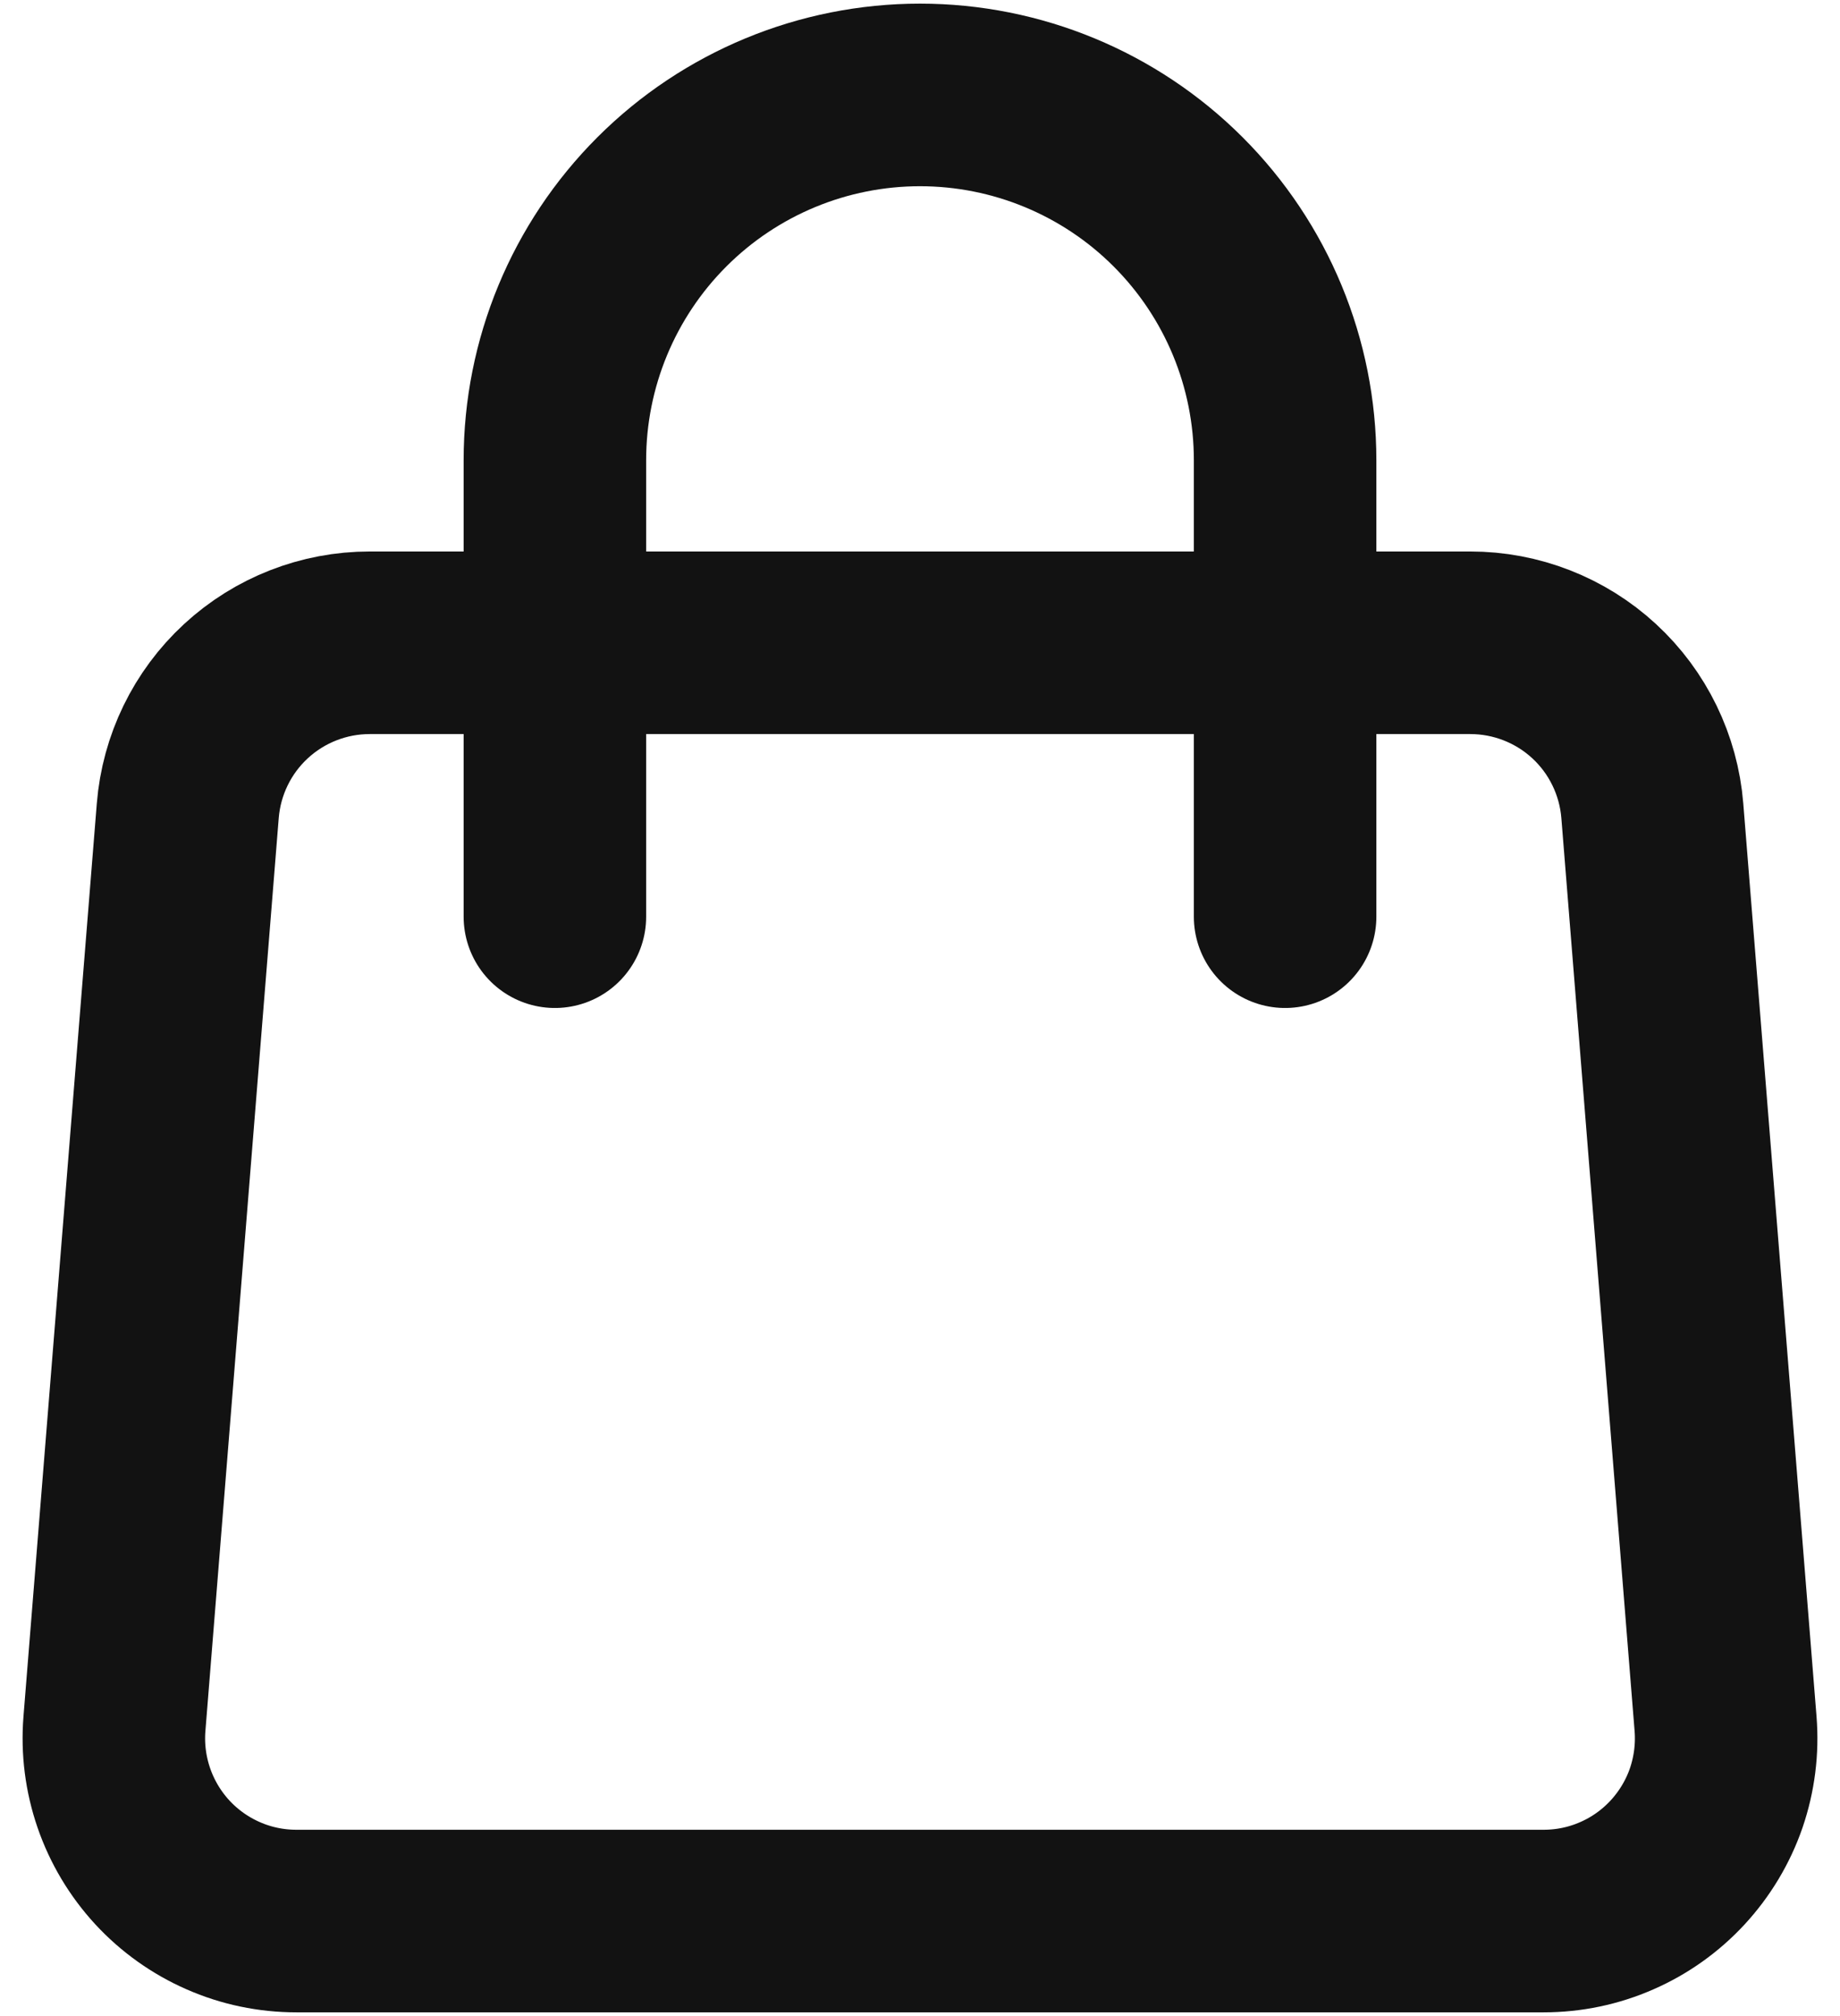
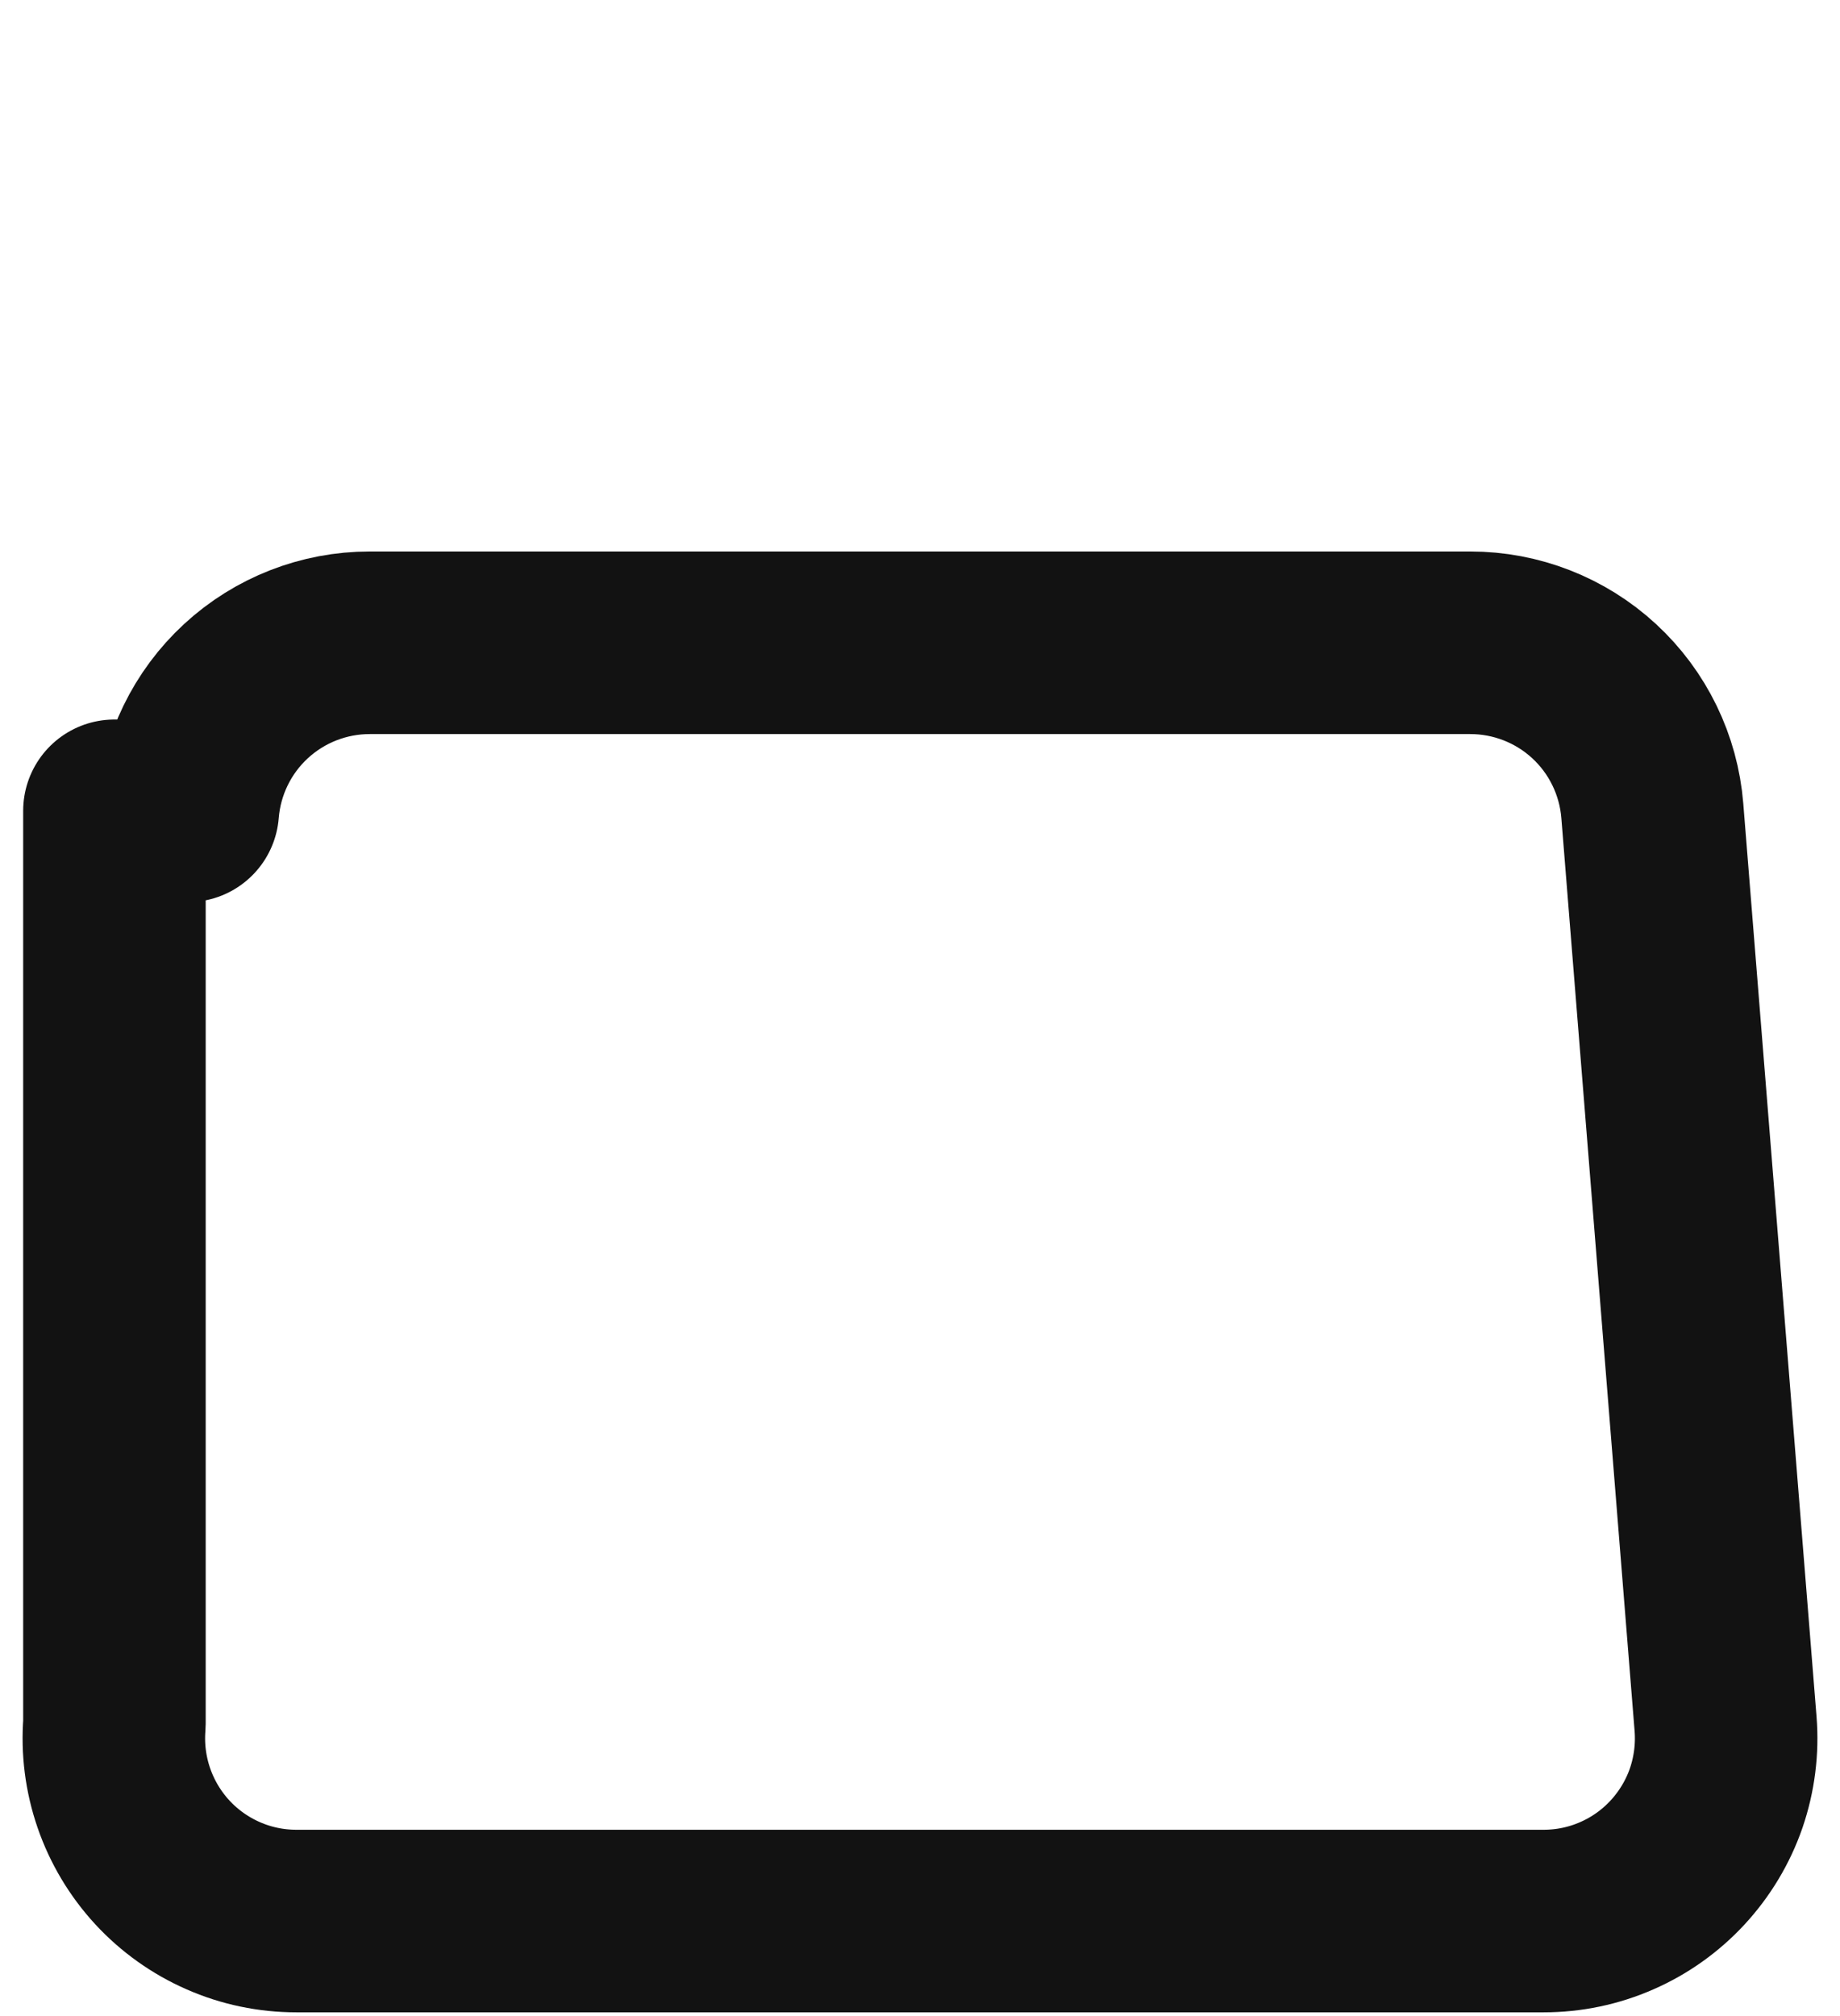
<svg xmlns="http://www.w3.org/2000/svg" width="21" height="23" viewBox="0 0 21 23" fill="none">
-   <path d="M2.143 9.25C2.185 8.728 2.422 8.24 2.807 7.885C3.192 7.53 3.696 7.333 4.22 7.333H16.78C17.304 7.333 17.809 7.53 18.194 7.885C18.579 8.24 18.816 8.728 18.858 9.25L19.694 19.666C19.717 19.953 19.68 20.241 19.587 20.513C19.493 20.785 19.343 21.034 19.148 21.246C18.953 21.457 18.717 21.626 18.453 21.741C18.19 21.857 17.905 21.916 17.618 21.916H3.383C3.095 21.916 2.81 21.857 2.547 21.741C2.284 21.626 2.047 21.457 1.852 21.246C1.657 21.034 1.508 20.785 1.414 20.513C1.32 20.241 1.283 19.953 1.306 19.666L2.143 9.25V9.25Z" stroke="#121212" stroke-width="2.083" stroke-linecap="round" stroke-linejoin="round" />
-   <path d="M14.667 10.458V5.25C14.667 4.145 14.228 3.085 13.446 2.303C12.665 1.522 11.605 1.083 10.5 1.083C9.395 1.083 8.335 1.522 7.554 2.303C6.772 3.085 6.333 4.145 6.333 5.25V10.458" stroke="#121212" stroke-width="2.083" stroke-linecap="round" stroke-linejoin="round" />
+   <path d="M2.143 9.25C2.185 8.728 2.422 8.24 2.807 7.885C3.192 7.53 3.696 7.333 4.22 7.333H16.78C17.304 7.333 17.809 7.53 18.194 7.885C18.579 8.24 18.816 8.728 18.858 9.25L19.694 19.666C19.717 19.953 19.68 20.241 19.587 20.513C19.493 20.785 19.343 21.034 19.148 21.246C18.953 21.457 18.717 21.626 18.453 21.741C18.19 21.857 17.905 21.916 17.618 21.916H3.383C3.095 21.916 2.81 21.857 2.547 21.741C2.284 21.626 2.047 21.457 1.852 21.246C1.657 21.034 1.508 20.785 1.414 20.513C1.32 20.241 1.283 19.953 1.306 19.666V9.25Z" stroke="#121212" stroke-width="2.083" stroke-linecap="round" stroke-linejoin="round" />
</svg>